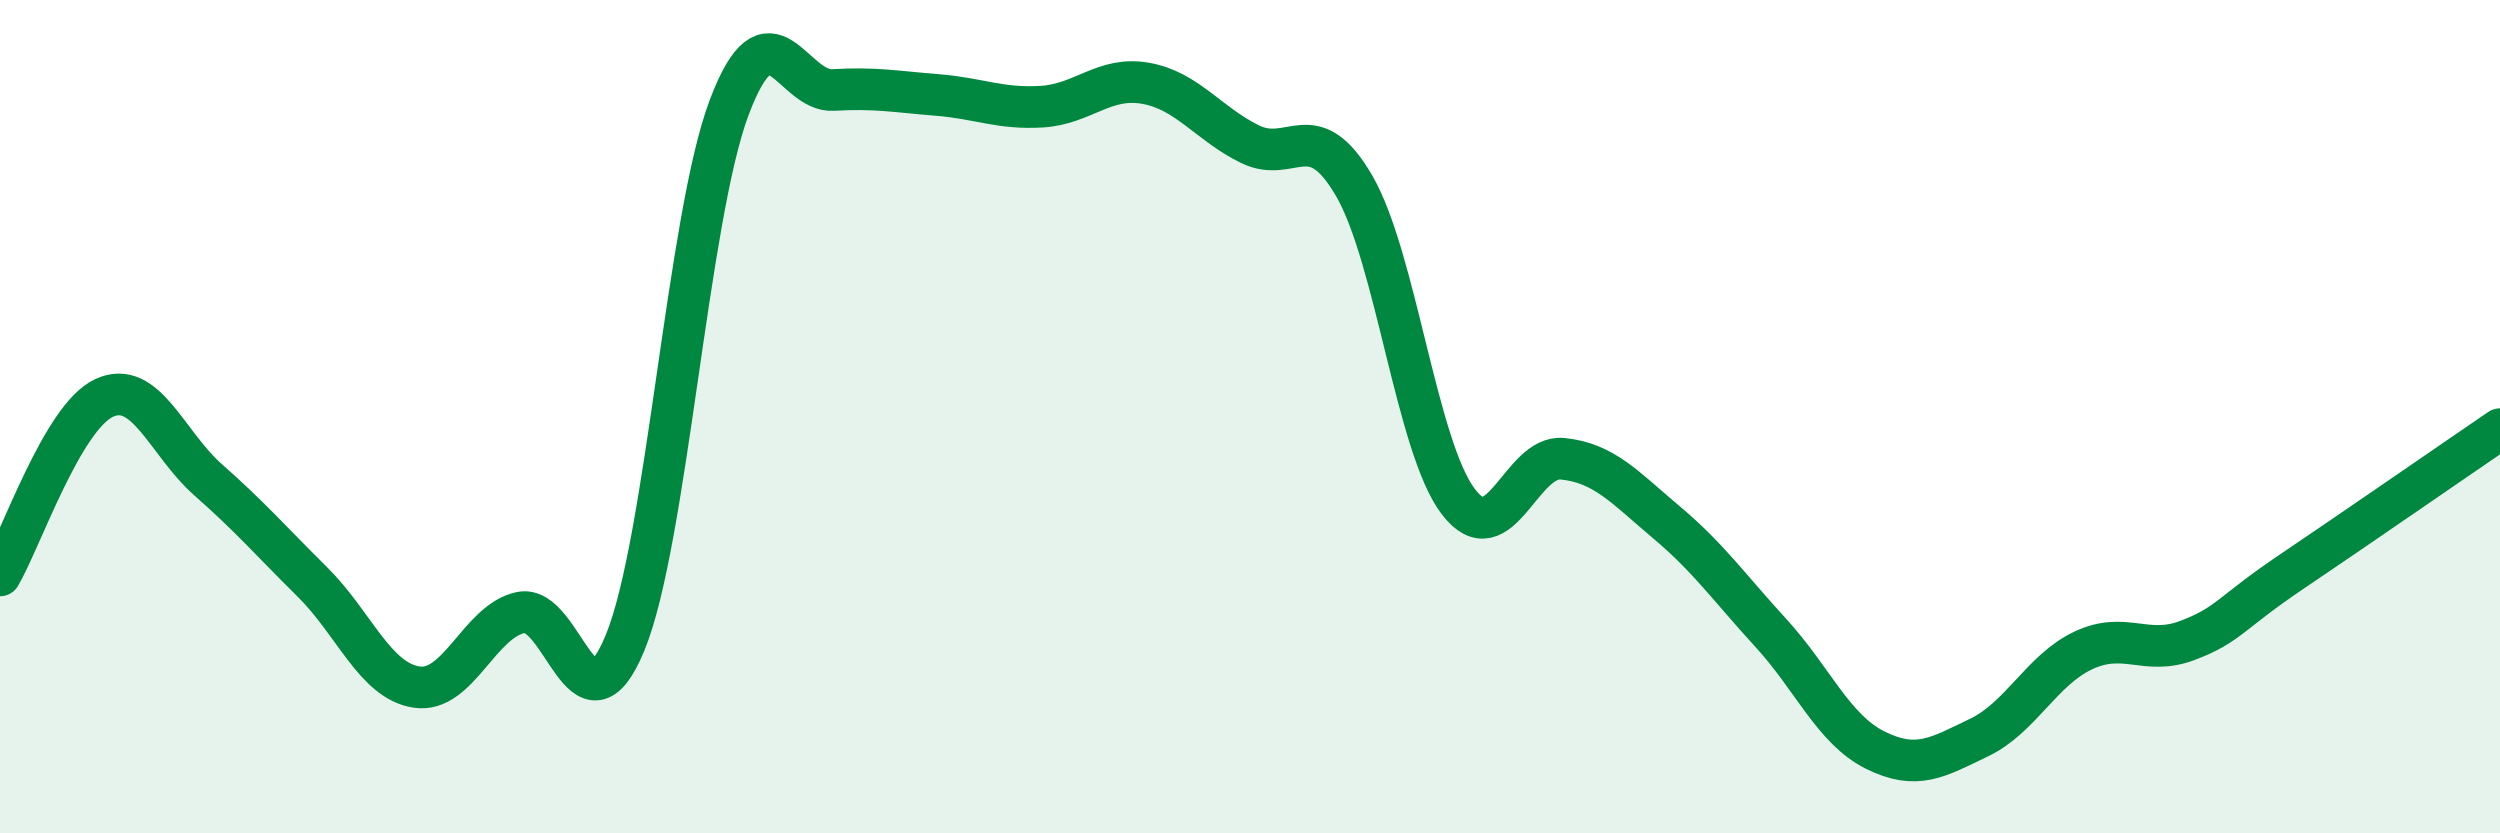
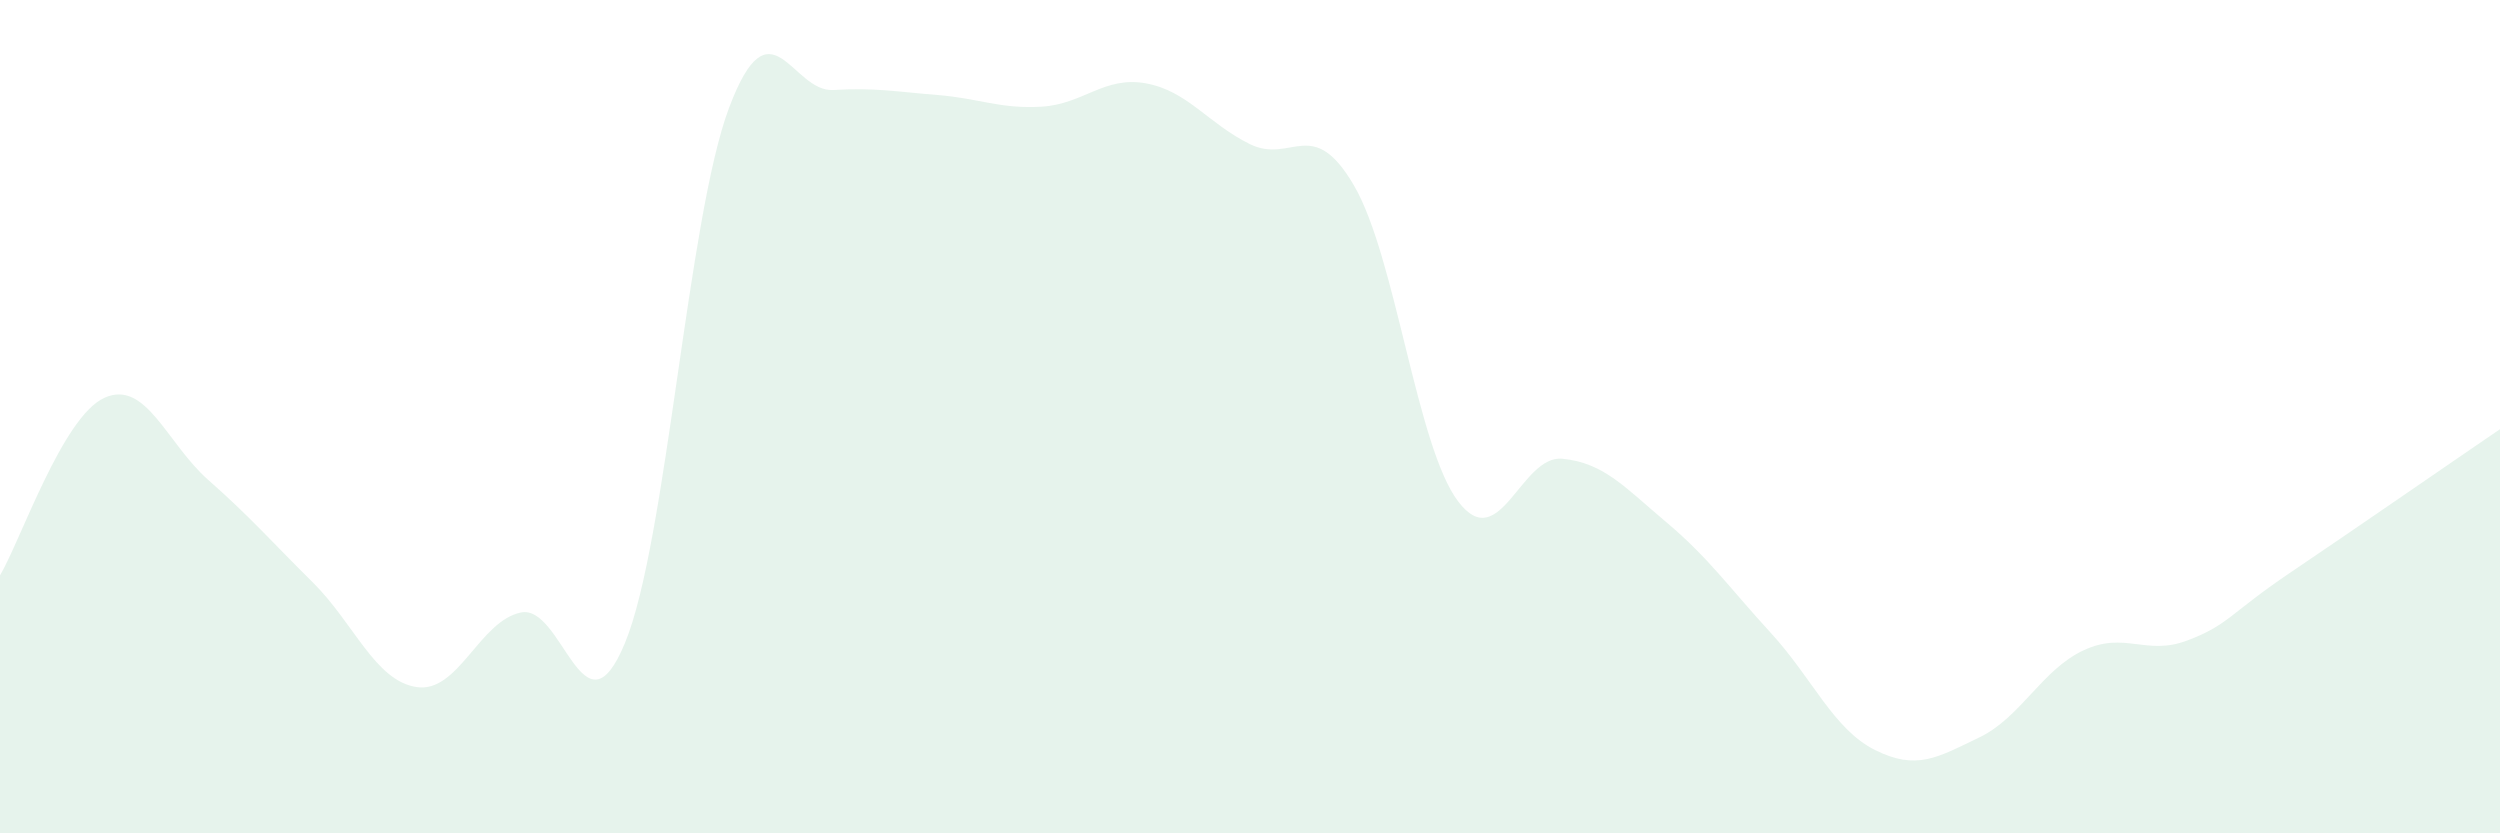
<svg xmlns="http://www.w3.org/2000/svg" width="60" height="20" viewBox="0 0 60 20">
  <path d="M 0,13.81 C 0.5,12.96 1.5,10.01 2.5,9.55 C 3.5,9.09 4,10.64 5,11.52 C 6,12.4 6.5,12.98 7.5,13.97 C 8.5,14.96 9,16.34 10,16.49 C 11,16.64 11.5,14.91 12.5,14.7 C 13.5,14.49 14,17.85 15,15.43 C 16,13.01 16.5,5.23 17.5,2.58 C 18.5,-0.07 19,2.22 20,2.16 C 21,2.1 21.5,2.2 22.5,2.28 C 23.5,2.36 24,2.62 25,2.56 C 26,2.5 26.5,1.82 27.5,2 C 28.5,2.18 29,2.97 30,3.46 C 31,3.95 31.5,2.74 32.5,4.46 C 33.5,6.18 34,10.73 35,12.04 C 36,13.35 36.5,10.91 37.5,11.01 C 38.5,11.11 39,11.7 40,12.54 C 41,13.38 41.5,14.1 42.5,15.19 C 43.5,16.28 44,17.5 45,18 C 46,18.5 46.5,18.18 47.5,17.7 C 48.5,17.22 49,16.08 50,15.61 C 51,15.14 51.5,15.75 52.5,15.37 C 53.5,14.99 53.5,14.73 55,13.72 C 56.5,12.71 59,10.98 60,10.3L60 20L0 20Z" fill="#008740" opacity="0.1" stroke-linecap="round" stroke-linejoin="round" />
-   <path d="M 0,13.81 C 0.5,12.96 1.5,10.01 2.5,9.55 C 3.5,9.09 4,10.64 5,11.52 C 6,12.4 6.5,12.98 7.5,13.97 C 8.5,14.96 9,16.34 10,16.49 C 11,16.64 11.5,14.91 12.5,14.7 C 13.5,14.49 14,17.85 15,15.43 C 16,13.01 16.5,5.23 17.5,2.58 C 18.5,-0.07 19,2.22 20,2.16 C 21,2.1 21.5,2.2 22.5,2.28 C 23.5,2.36 24,2.62 25,2.56 C 26,2.5 26.5,1.82 27.5,2 C 28.5,2.18 29,2.97 30,3.46 C 31,3.95 31.5,2.74 32.5,4.46 C 33.5,6.18 34,10.73 35,12.04 C 36,13.35 36.5,10.91 37.5,11.01 C 38.5,11.11 39,11.7 40,12.54 C 41,13.38 41.5,14.1 42.5,15.19 C 43.5,16.28 44,17.5 45,18 C 46,18.5 46.5,18.18 47.5,17.7 C 48.5,17.22 49,16.08 50,15.61 C 51,15.14 51.5,15.75 52.5,15.37 C 53.5,14.99 53.5,14.73 55,13.72 C 56.5,12.71 59,10.98 60,10.3" stroke="#008740" stroke-width="1" fill="none" stroke-linecap="round" stroke-linejoin="round" />
</svg>